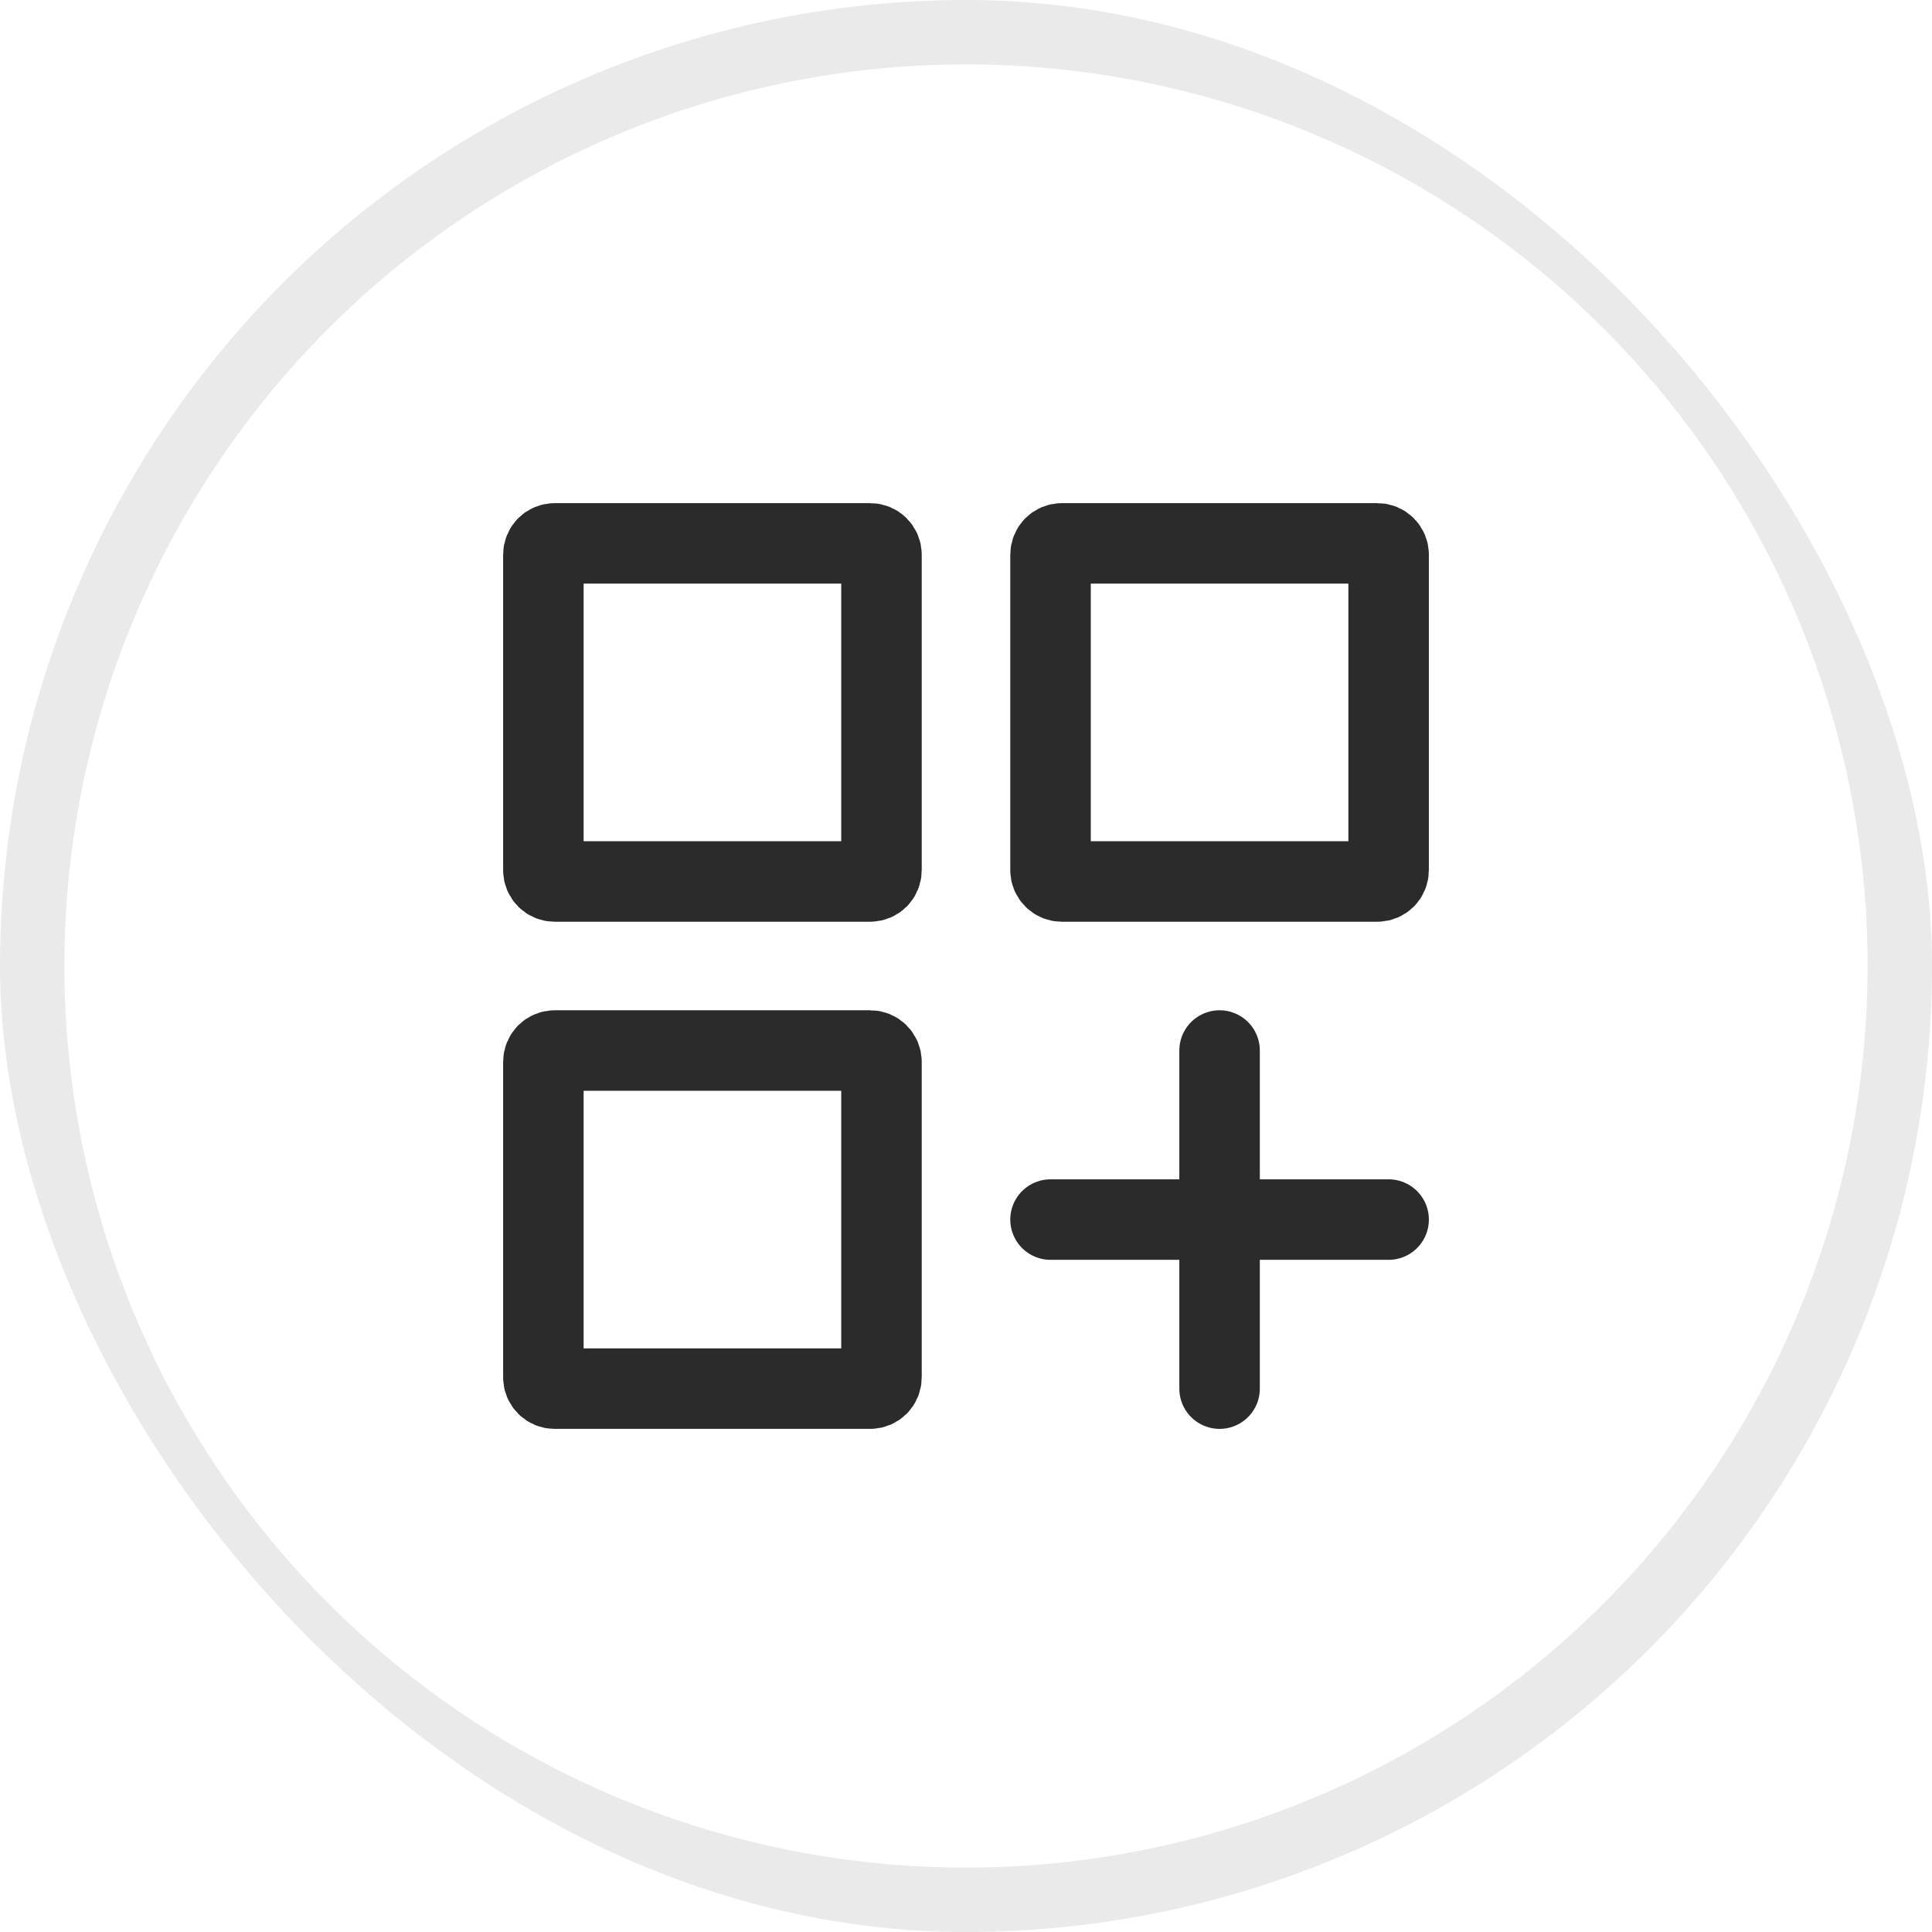
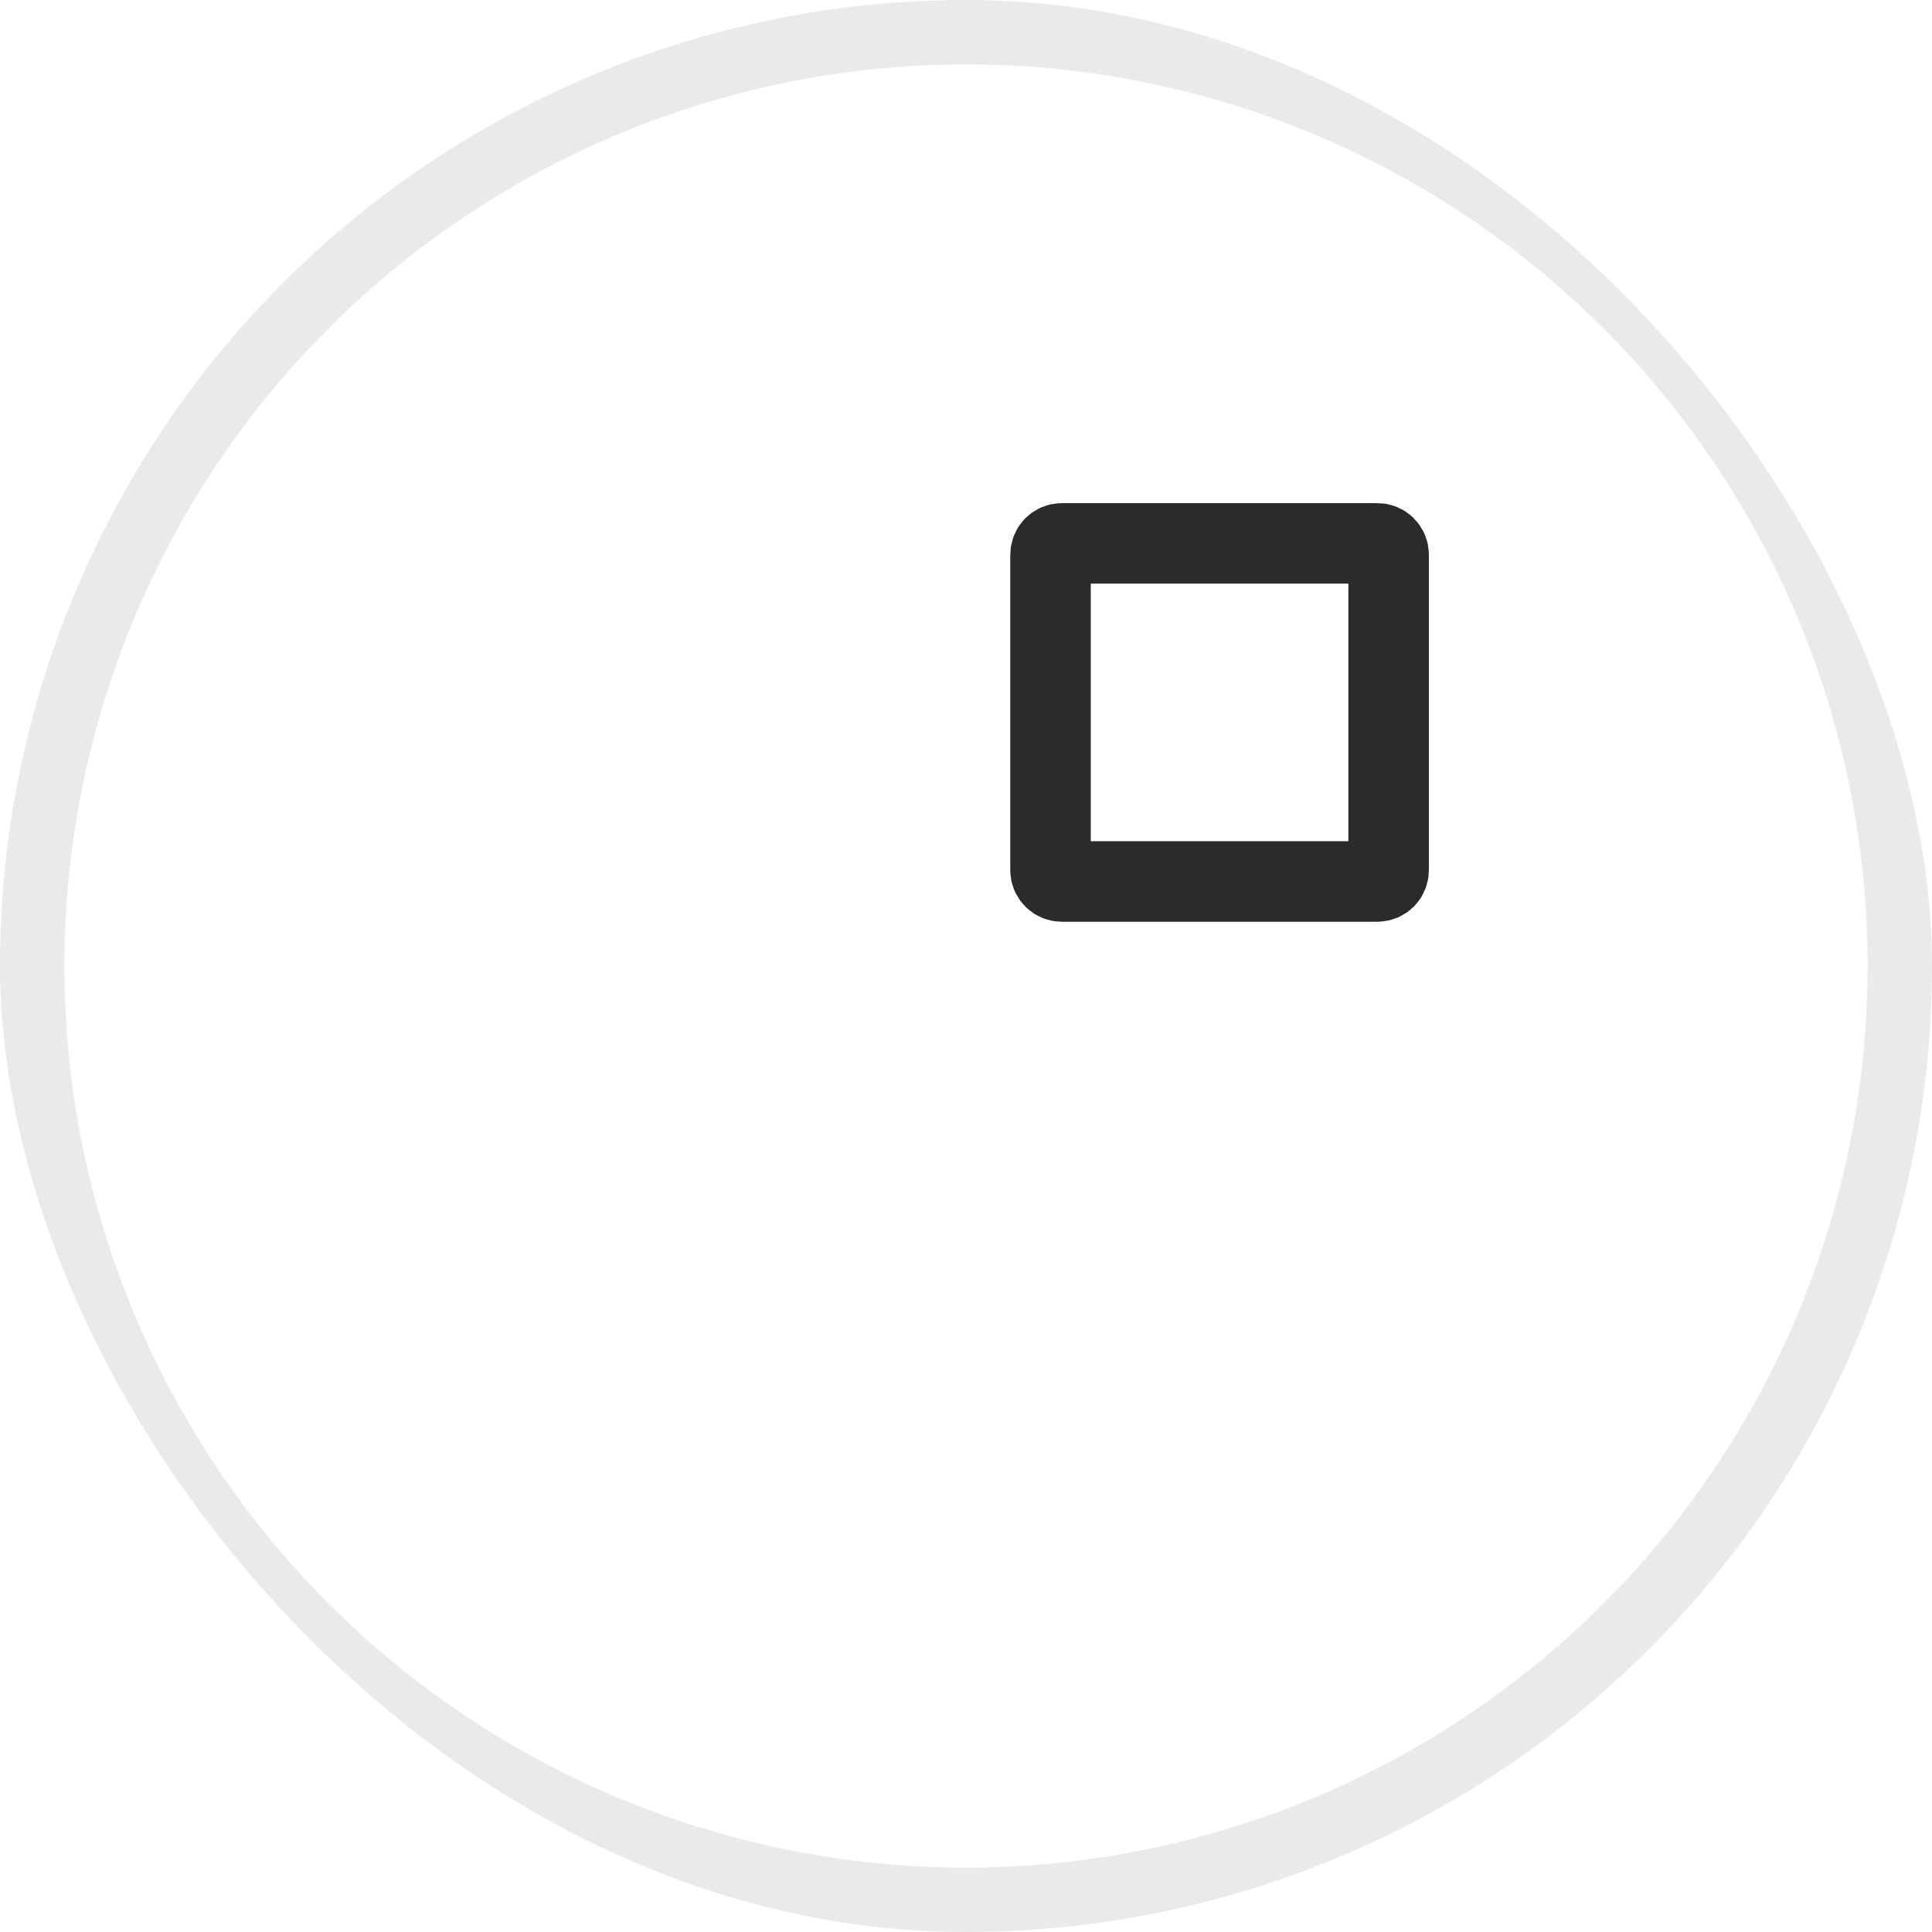
<svg xmlns="http://www.w3.org/2000/svg" fill="none" viewBox="0 0 24 24" height="24" width="24">
  <g clip-path="url(#clip0_5005_182325)">
    <circle stroke-width="0.8" stroke-opacity="0.1" stroke="#2B2B2B" r="11.6" cy="12" cx="12" />
-     <path stroke-linejoin="round" stroke-linecap="round" stroke-miterlimit="1.5" stroke="#2B2B2B" d="M10.81 6.75H6.89C6.853 6.75 6.817 6.765 6.791 6.791C6.765 6.817 6.75 6.853 6.75 6.89V10.81C6.75 10.847 6.765 10.883 6.791 10.909C6.817 10.935 6.853 10.95 6.89 10.95H10.81C10.847 10.95 10.883 10.935 10.909 10.909C10.935 10.883 10.95 10.847 10.95 10.81V6.89C10.95 6.853 10.935 6.817 10.909 6.791C10.883 6.765 10.847 6.75 10.81 6.75Z" />
    <path stroke-linejoin="round" stroke-linecap="round" stroke-miterlimit="1.5" stroke="#2B2B2B" d="M17.11 6.75H13.19C13.153 6.75 13.117 6.765 13.091 6.791C13.065 6.817 13.05 6.853 13.05 6.89V10.81C13.05 10.847 13.065 10.883 13.091 10.909C13.117 10.935 13.153 10.95 13.19 10.95H17.11C17.147 10.95 17.183 10.935 17.209 10.909C17.235 10.883 17.25 10.847 17.25 10.81V6.89C17.25 6.853 17.235 6.817 17.209 6.791C17.183 6.765 17.147 6.75 17.11 6.75Z" />
-     <path stroke-linejoin="round" stroke-linecap="round" stroke-miterlimit="1.5" stroke="#2B2B2B" d="M10.81 13.05H6.89C6.853 13.05 6.817 13.065 6.791 13.091C6.765 13.117 6.75 13.153 6.75 13.19V17.11C6.75 17.147 6.765 17.183 6.791 17.209C6.817 17.235 6.853 17.25 6.89 17.25H10.81C10.847 17.25 10.883 17.235 10.909 17.209C10.935 17.183 10.95 17.147 10.95 17.11V13.19C10.95 13.153 10.935 13.117 10.909 13.091C10.883 13.065 10.847 13.05 10.81 13.05Z" />
-     <path stroke-linecap="round" stroke="#2B2B2B" d="M15.15 13.05V17.25" />
-     <path stroke-linecap="round" stroke="#2B2B2B" d="M17.25 15.15L13.05 15.15" />
  </g>
  <defs>
    <clipPath id="clip0_5005_182325">
      <rect fill="white" rx="12" height="24" width="24" />
    </clipPath>
  </defs>
</svg>